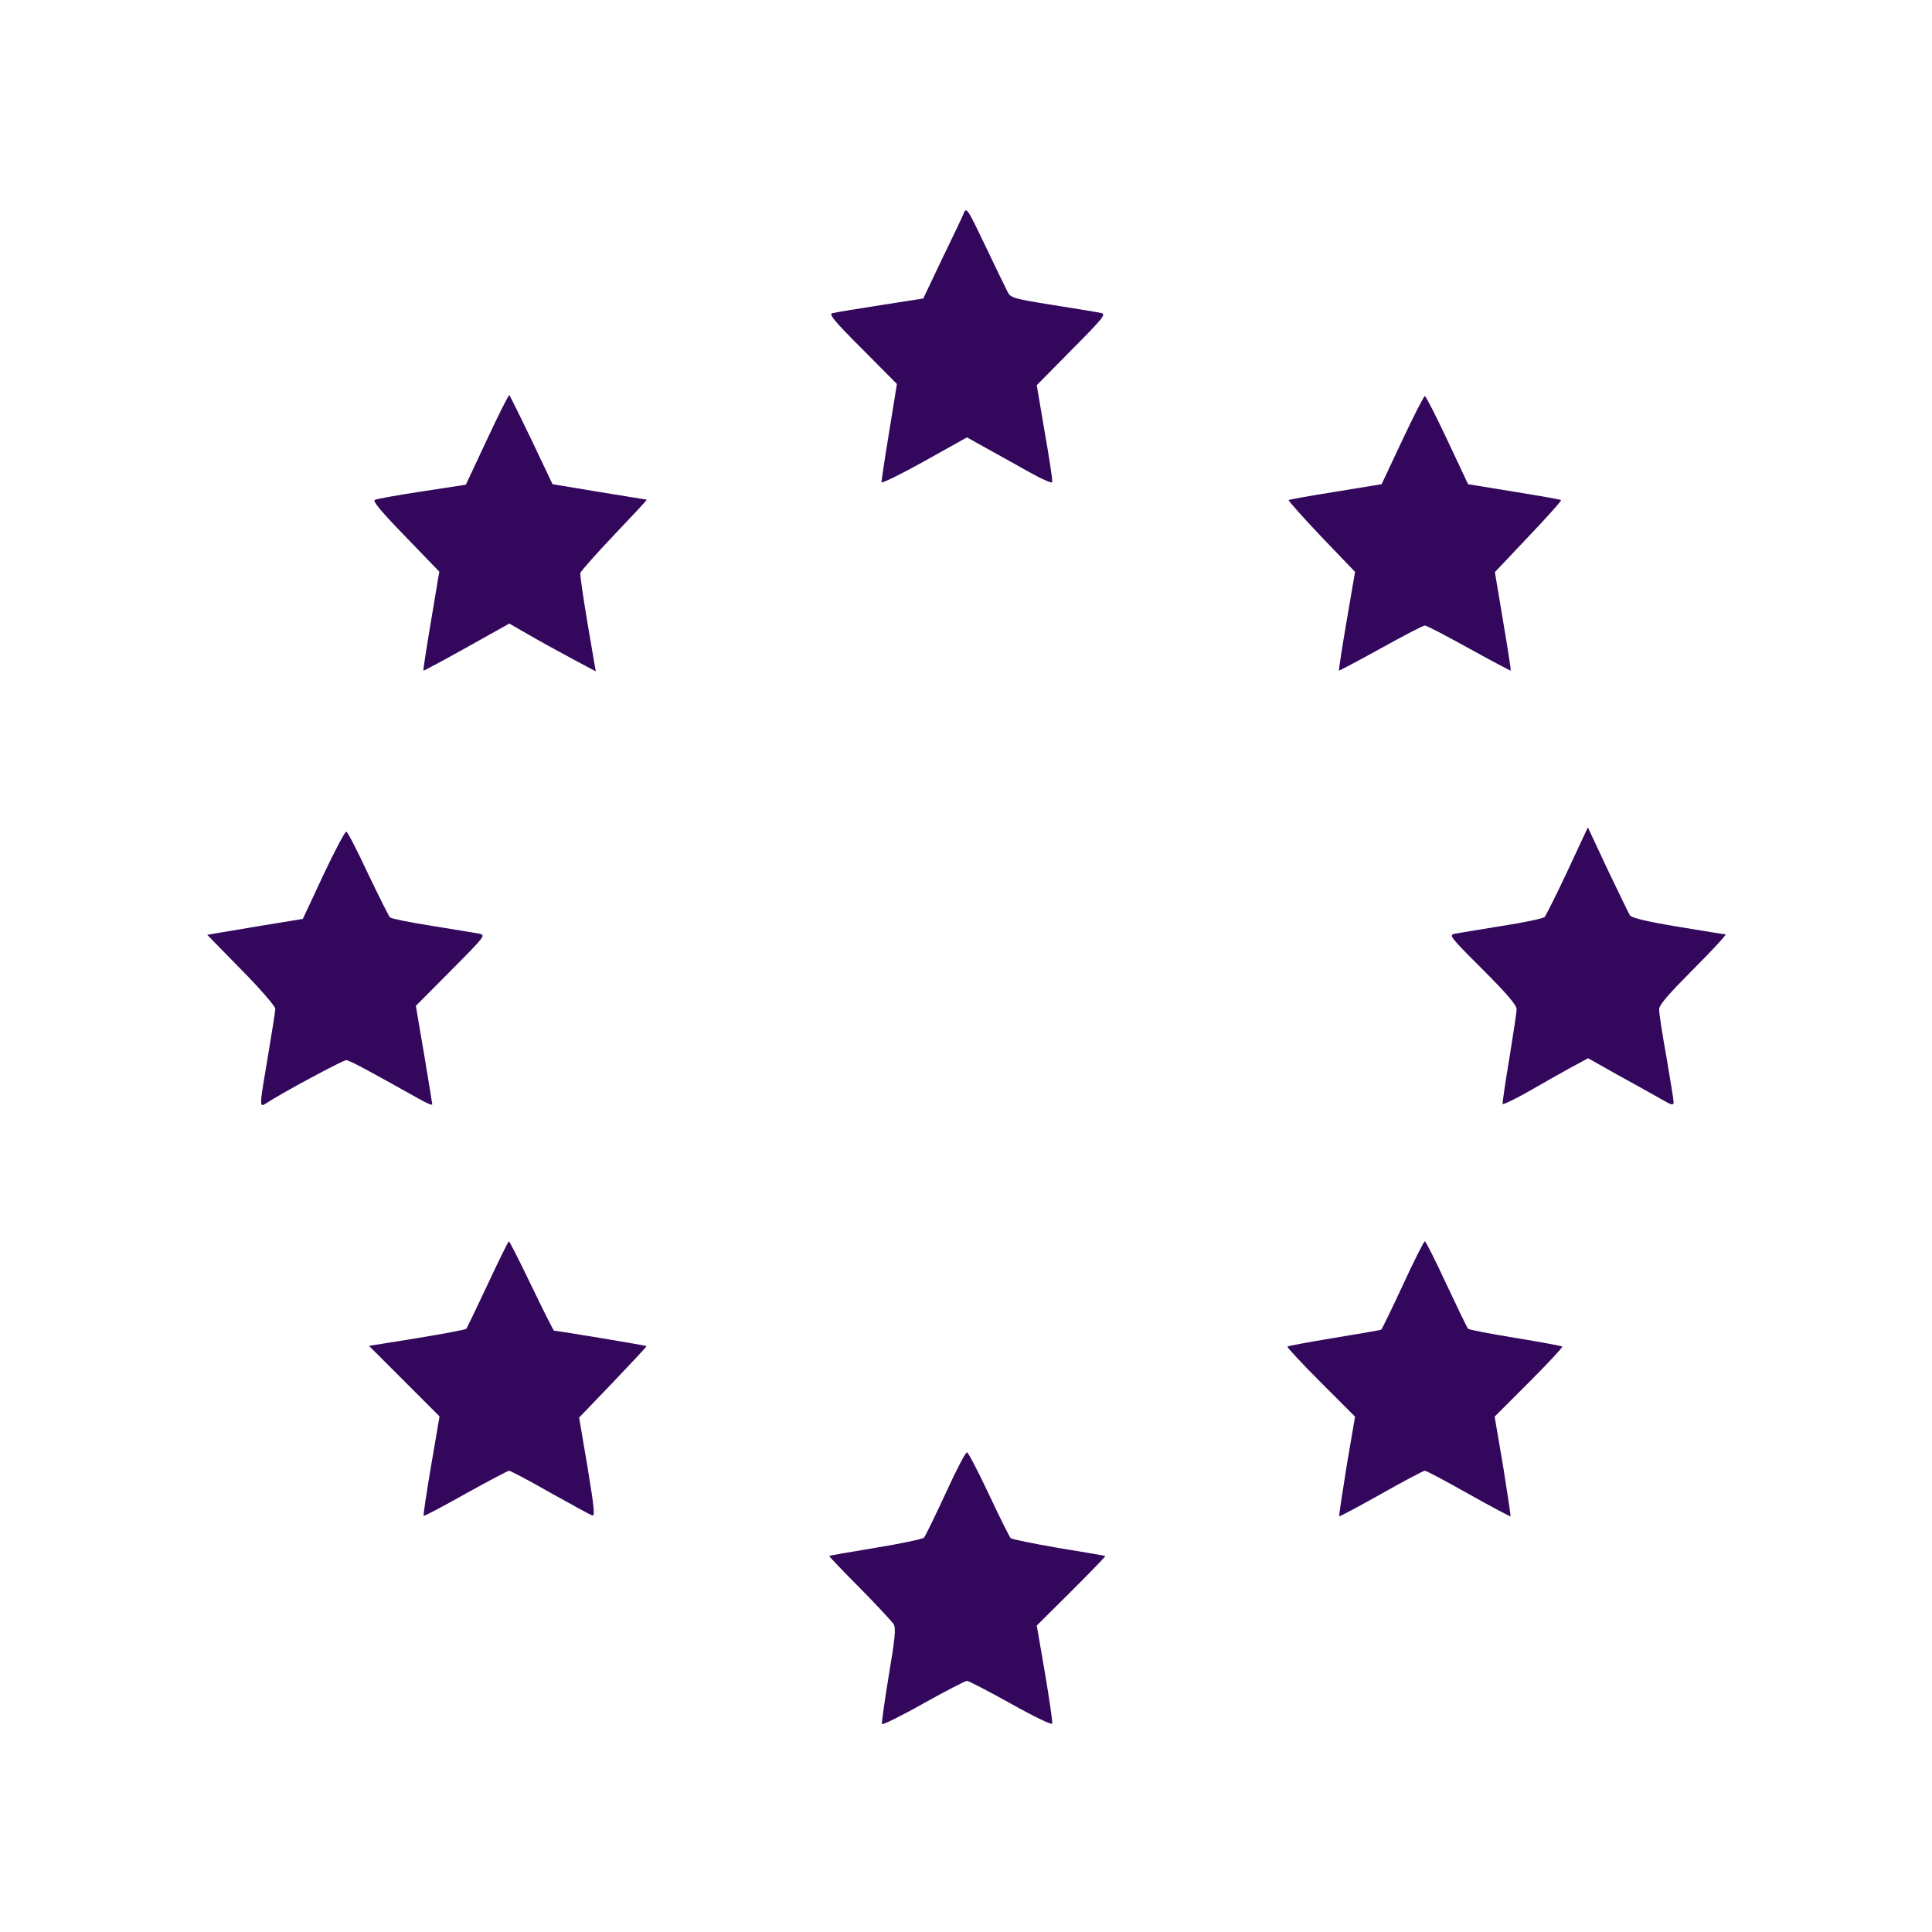
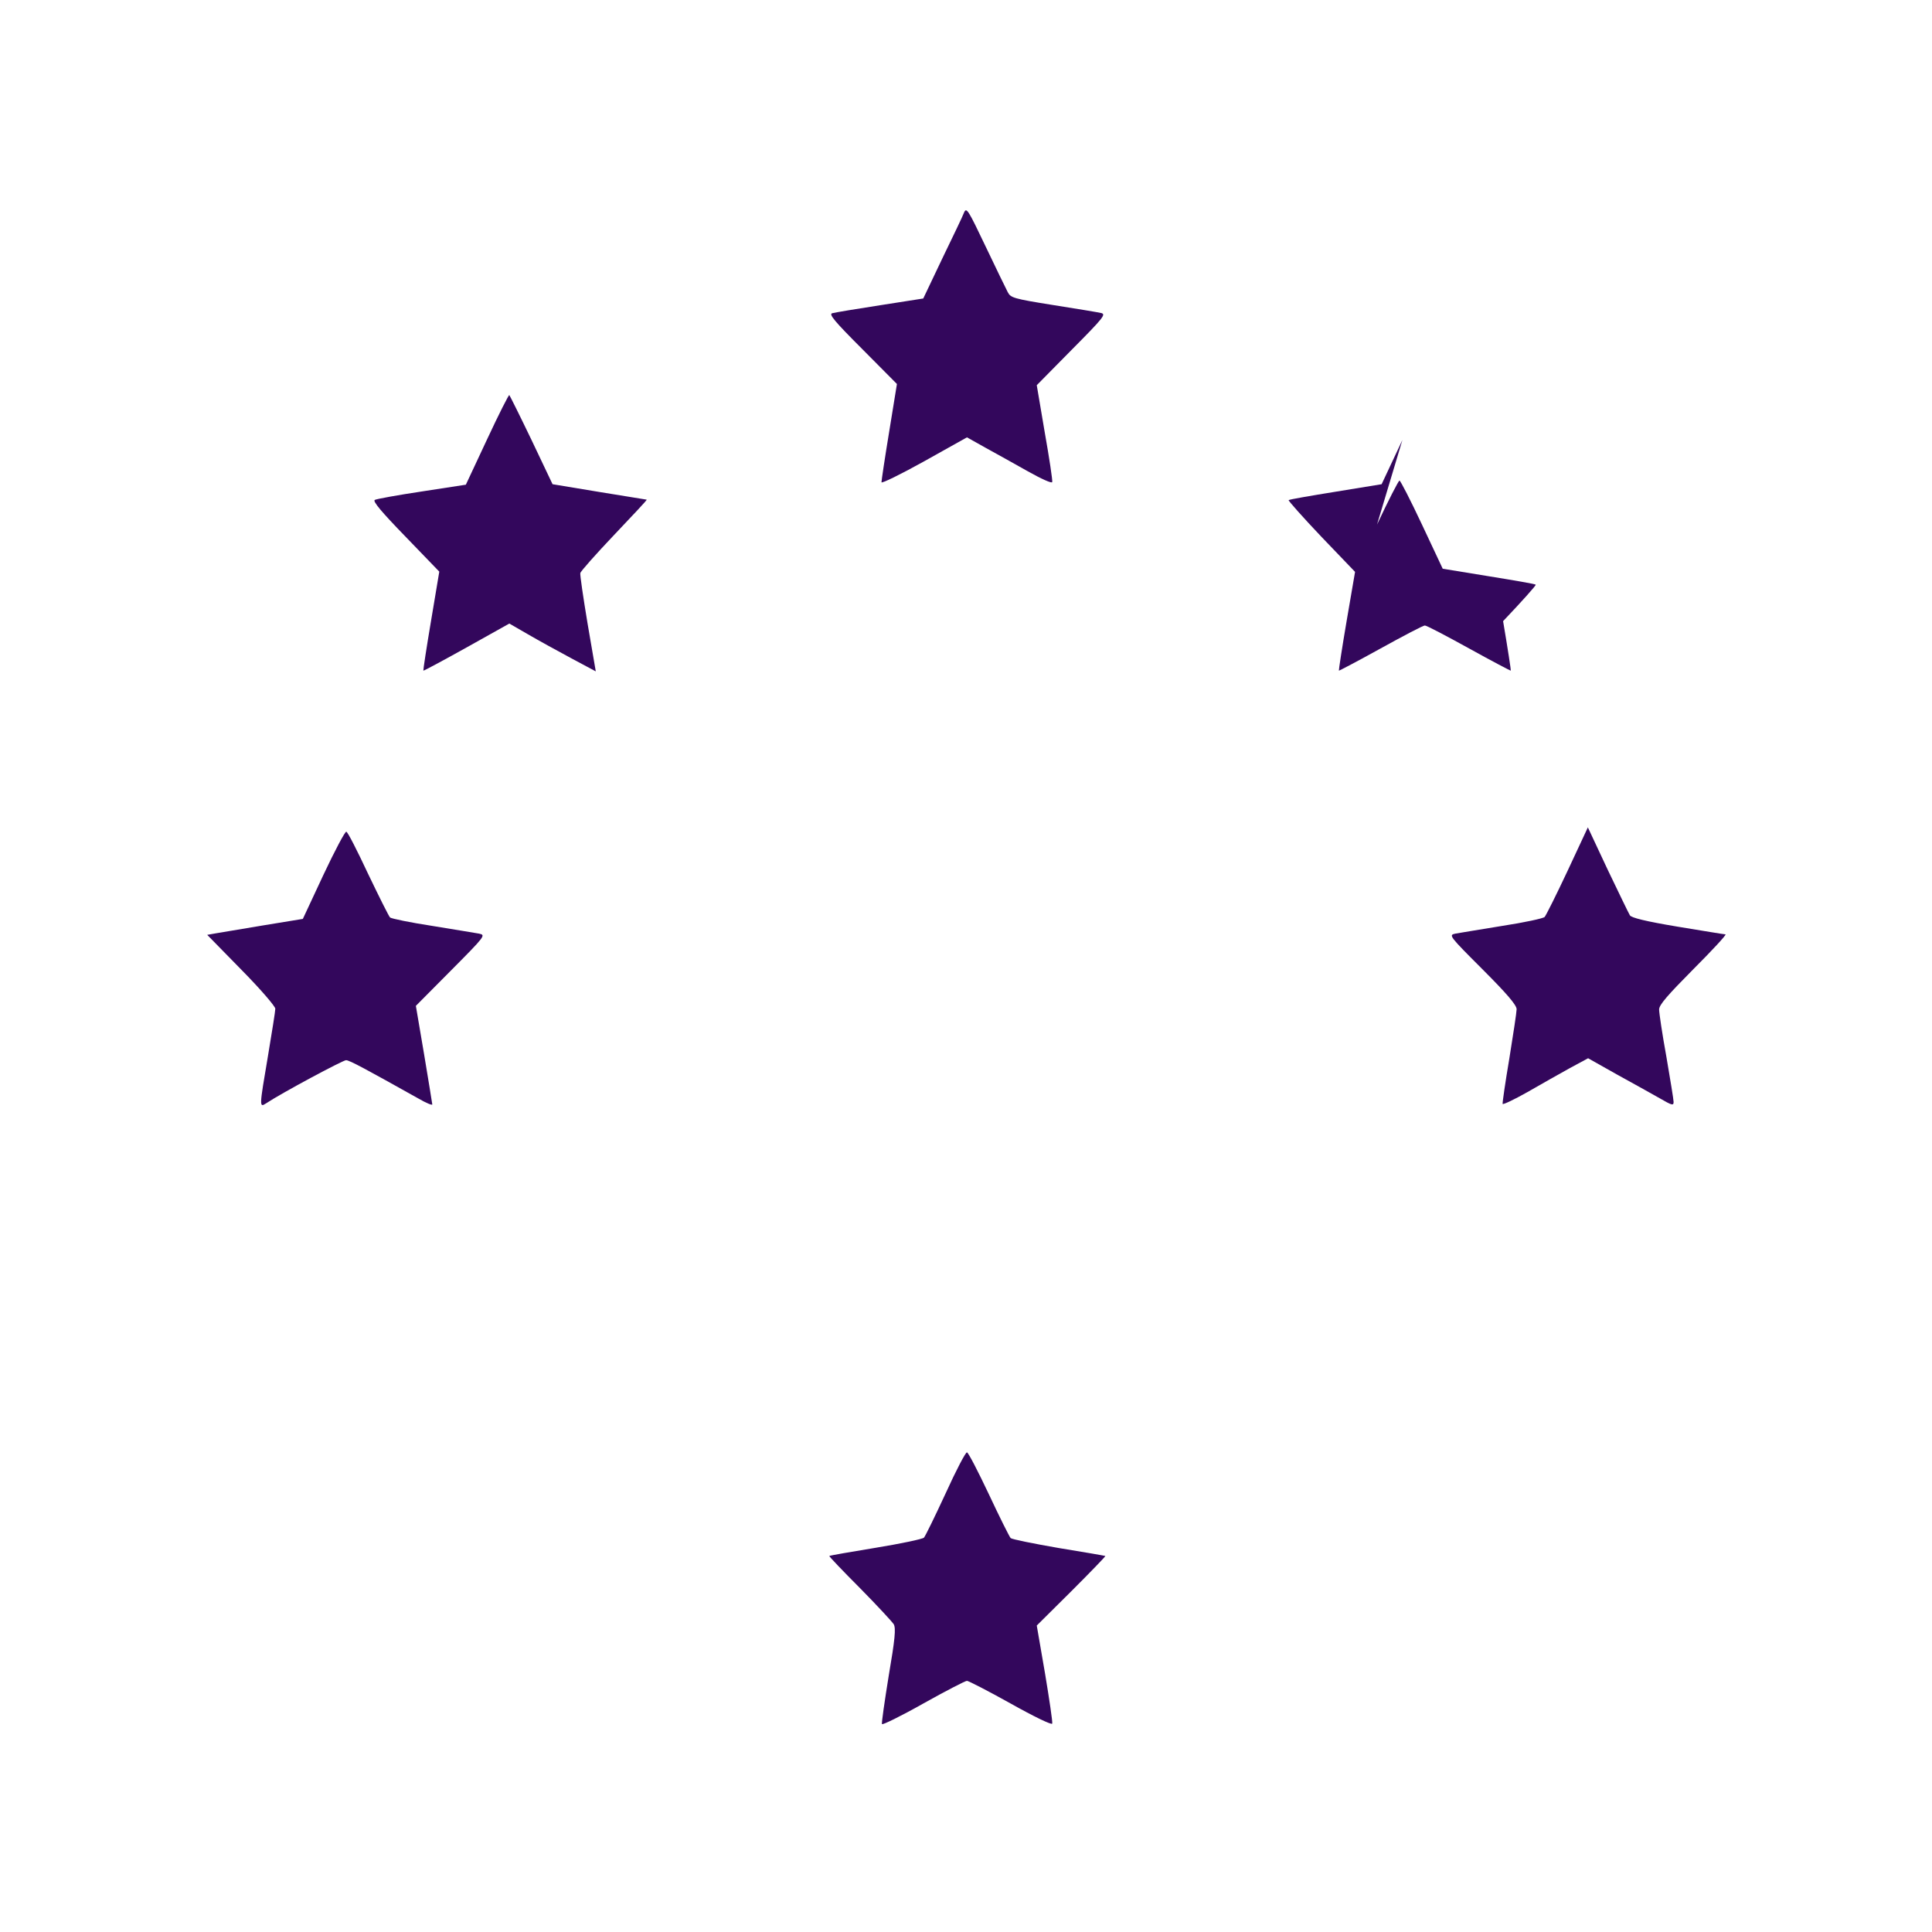
<svg xmlns="http://www.w3.org/2000/svg" version="1.0" width="800pt" height="800pt" viewBox="0 0 800 800" preserveAspectRatio="xMidYMid meet">
  <g transform="translate(0,800) scale(0.1,-0.1)" fill="#33075C" stroke="none">
    <path d="M3992 7120 c-5 -14 -46 -99 -90 -190 l-79 -166 -179 -28 c-98 -15 -187 -30 -198 -33 -15 -4 9 -33 125 -149 l143 -144 -32 -197 c-18 -109 -32 -203 -32 -210 0 -6 80 33 177 87 l177 99 75 -42 c42 -23 121 -67 176 -98 57 -32 101 -52 102 -45 2 6 -12 99 -31 206 l-33 195 145 147 c133 134 143 147 121 152 -13 3 -103 18 -199 33 -163 26 -175 30 -187 53 -7 14 -49 99 -92 190 -72 151 -79 163 -89 140z" />
    <path d="M2017 6181 l-88 -188 -182 -28 c-100 -15 -188 -31 -195 -35 -10 -5 28 -50 127 -152 l140 -145 -34 -203 c-19 -112 -33 -205 -32 -207 2 -1 82 42 179 96 l177 99 78 -45 c43 -25 123 -69 179 -99 l101 -54 -34 198 c-18 108 -32 203 -30 209 1 7 64 78 140 158 76 80 137 145 135 146 -2 0 -90 15 -197 32 l-193 32 -87 183 c-48 100 -90 184 -92 186 -2 3 -44 -80 -92 -183z" />
-     <path d="M5807 6178 l-86 -183 -190 -31 c-105 -17 -193 -32 -195 -35 -2 -2 58 -70 135 -151 l140 -146 -35 -204 c-19 -111 -33 -204 -32 -205 1 -1 79 40 173 92 94 52 176 95 183 95 7 0 89 -43 183 -95 94 -52 172 -93 173 -92 1 1 -13 93 -32 205 l-34 203 139 147 c77 81 138 149 135 151 -2 3 -90 18 -195 35 l-190 31 -86 183 c-47 100 -89 182 -93 182 -4 0 -46 -82 -93 -182z" />
+     <path d="M5807 6178 l-86 -183 -190 -31 c-105 -17 -193 -32 -195 -35 -2 -2 58 -70 135 -151 l140 -146 -35 -204 c-19 -111 -33 -204 -32 -205 1 -1 79 40 173 92 94 52 176 95 183 95 7 0 89 -43 183 -95 94 -52 172 -93 173 -92 1 1 -13 93 -32 205 c77 81 138 149 135 151 -2 3 -90 18 -195 35 l-190 31 -86 183 c-47 100 -89 182 -93 182 -4 0 -46 -82 -93 -182z" />
    <path d="M6491 4394 c-46 -98 -89 -184 -95 -191 -6 -6 -85 -23 -176 -37 -91 -15 -178 -29 -194 -32 -28 -6 -26 -9 113 -148 101 -101 141 -148 141 -165 0 -12 -14 -104 -30 -203 -17 -100 -29 -184 -28 -189 2 -4 48 18 103 49 55 32 134 76 175 99 l76 41 119 -67 c66 -36 146 -81 178 -99 50 -29 57 -31 57 -15 0 10 -14 94 -30 188 -17 93 -30 181 -30 195 0 19 35 59 142 167 79 79 138 143 133 144 -6 0 -95 15 -199 32 -132 22 -192 37 -197 47 -5 8 -46 93 -92 189 l-82 175 -84 -180z" />
    <path d="M1339 4377 l-85 -182 -165 -27 c-90 -15 -179 -30 -197 -33 l-34 -6 141 -144 c78 -79 141 -152 141 -162 0 -10 -14 -97 -30 -193 -37 -218 -37 -217 -7 -198 63 42 317 178 330 178 14 0 82 -37 300 -159 31 -18 57 -29 57 -24 0 4 -16 98 -34 208 l-34 200 145 146 c143 144 145 147 117 153 -16 3 -103 17 -194 32 -91 14 -169 30 -175 35 -5 5 -46 87 -91 181 -44 94 -84 173 -90 174 -5 2 -48 -79 -95 -179z" />
-     <path d="M2020 2683 c-46 -98 -86 -181 -89 -185 -3 -4 -95 -21 -204 -39 l-199 -32 146 -146 146 -146 -35 -205 c-19 -112 -33 -206 -31 -207 2 -2 80 39 174 92 94 52 175 95 180 95 5 0 82 -40 169 -90 88 -49 166 -92 175 -95 12 -5 9 29 -19 199 l-35 206 141 147 c77 81 140 148 138 149 -2 3 -371 64 -383 64 -2 0 -44 83 -93 185 -49 102 -91 185 -94 185 -2 0 -42 -80 -87 -177z" />
-     <path d="M5809 2679 c-46 -99 -86 -182 -90 -185 -4 -2 -91 -17 -195 -34 -103 -17 -190 -33 -193 -36 -3 -2 59 -69 137 -147 l143 -143 -35 -205 c-18 -112 -32 -206 -31 -208 2 -1 80 40 174 93 94 53 175 96 181 96 6 0 87 -43 181 -96 94 -53 172 -94 174 -93 1 2 -13 96 -31 208 l-35 205 143 143 c78 78 140 145 137 147 -3 3 -90 19 -194 36 -104 17 -193 34 -196 38 -4 4 -44 87 -90 185 -45 97 -85 177 -89 177 -4 0 -45 -81 -91 -181z" />
    <path d="M3916 1817 c-44 -95 -84 -177 -90 -184 -6 -6 -96 -25 -200 -42 -104 -17 -190 -32 -192 -34 -2 -1 55 -61 126 -132 71 -72 134 -140 141 -151 9 -17 5 -61 -21 -213 -17 -105 -30 -195 -28 -200 1 -5 79 33 171 85 93 52 174 94 181 94 6 0 88 -42 181 -94 98 -55 171 -90 172 -83 2 7 -12 101 -30 209 l-34 197 143 142 c79 79 142 144 141 146 -2 1 -88 16 -193 33 -104 18 -193 36 -199 41 -5 5 -46 87 -90 181 -45 95 -85 173 -91 174 -5 2 -45 -74 -88 -169z" />
  </g>
</svg>